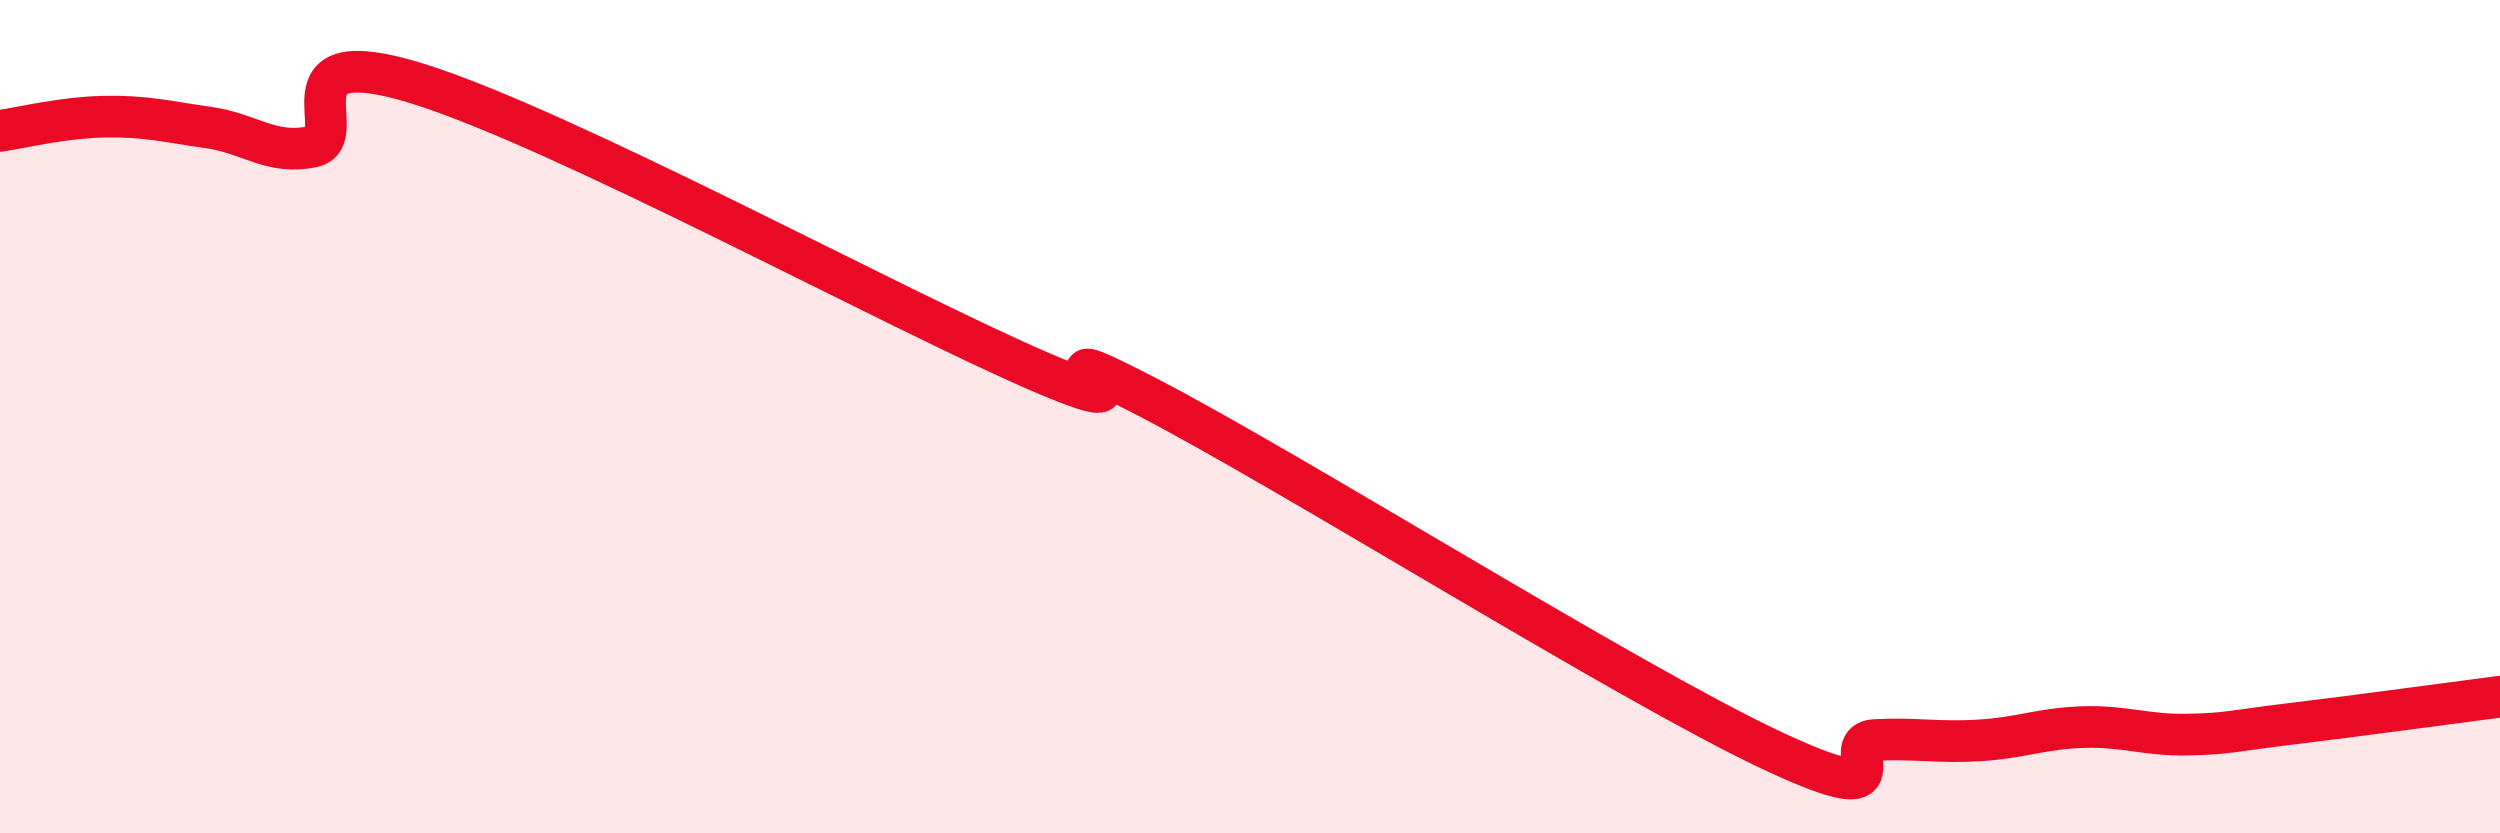
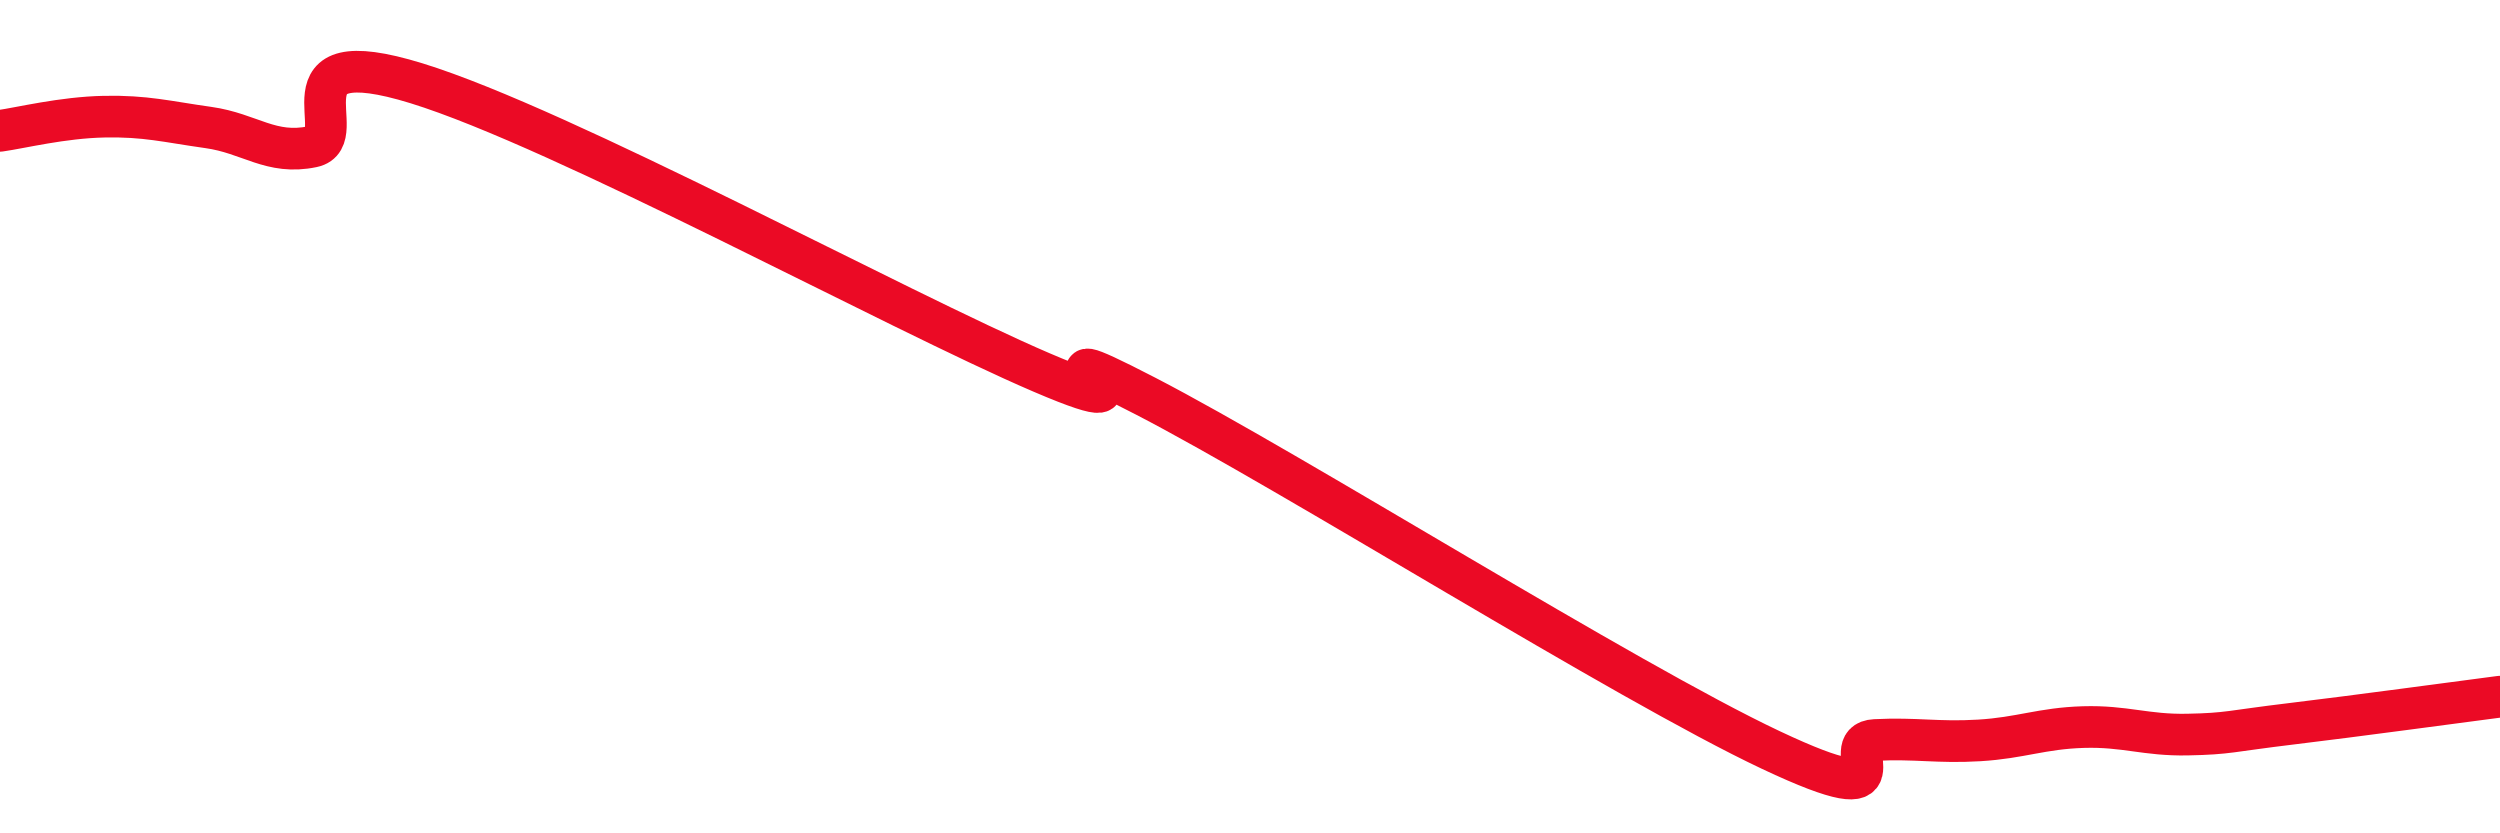
<svg xmlns="http://www.w3.org/2000/svg" width="60" height="20" viewBox="0 0 60 20">
-   <path d="M 0,3.14 C 0.5,3.07 1.5,2.82 2.5,2.8 C 3.5,2.78 4,2.92 5,3.06 C 6,3.2 6.5,3.73 7.5,3.52 C 8.5,3.31 6.5,0.92 10,2 C 13.5,3.08 21.5,7.44 25,8.94 C 28.5,10.44 24,7.7 27.5,9.51 C 31,11.32 39,16.35 42.5,18 C 46,19.65 44,17.81 45,17.76 C 46,17.71 46.5,17.83 47.5,17.77 C 48.5,17.71 49,17.48 50,17.45 C 51,17.42 51.5,17.65 52.5,17.63 C 53.5,17.61 53.5,17.55 55,17.37 C 56.5,17.19 59,16.85 60,16.72L60 20L0 20Z" fill="#EB0A25" opacity="0.1" stroke-linecap="round" stroke-linejoin="round" />
  <path d="M 0,3.14 C 0.5,3.07 1.5,2.82 2.5,2.8 C 3.5,2.78 4,2.92 5,3.06 C 6,3.2 6.5,3.73 7.5,3.52 C 8.5,3.31 6.5,0.92 10,2 C 13.5,3.08 21.5,7.44 25,8.94 C 28.5,10.44 24,7.7 27.5,9.51 C 31,11.32 39,16.35 42.5,18 C 46,19.65 44,17.81 45,17.76 C 46,17.71 46.5,17.83 47.5,17.77 C 48.5,17.71 49,17.48 50,17.45 C 51,17.42 51.5,17.65 52.5,17.63 C 53.5,17.61 53.5,17.55 55,17.37 C 56.5,17.19 59,16.85 60,16.72" stroke="#EB0A25" stroke-width="1" fill="none" stroke-linecap="round" stroke-linejoin="round" />
</svg>